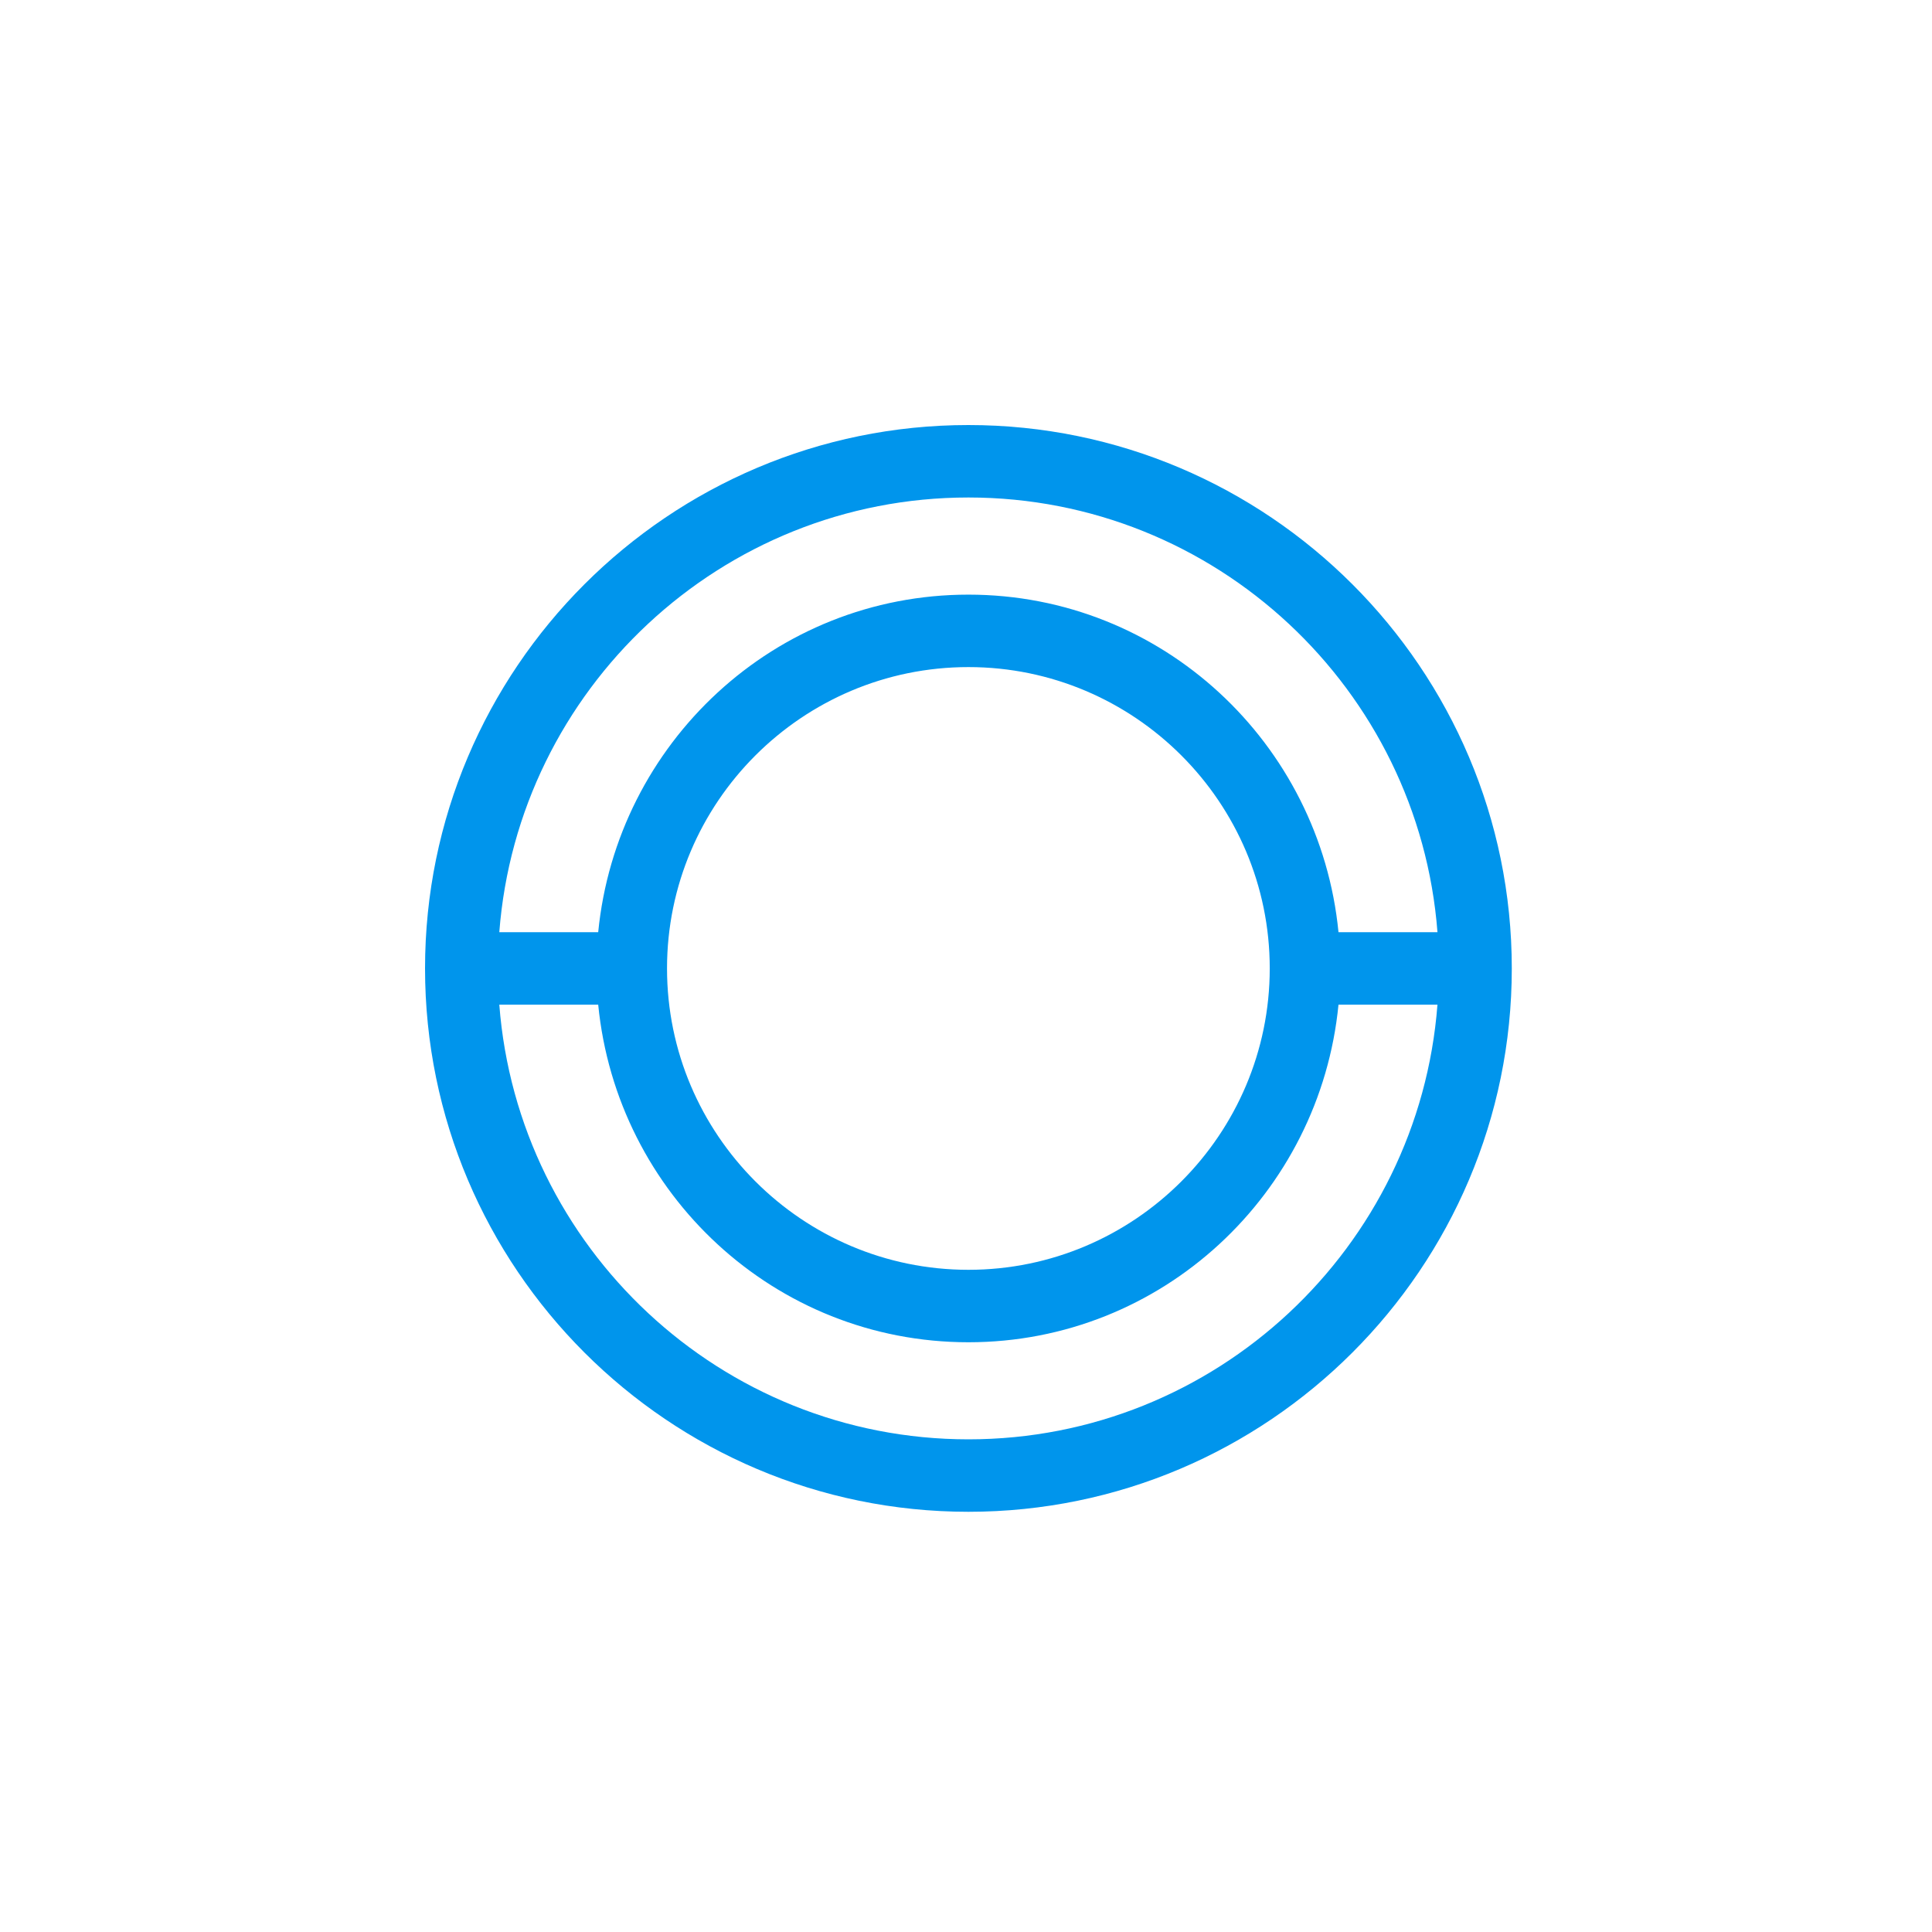
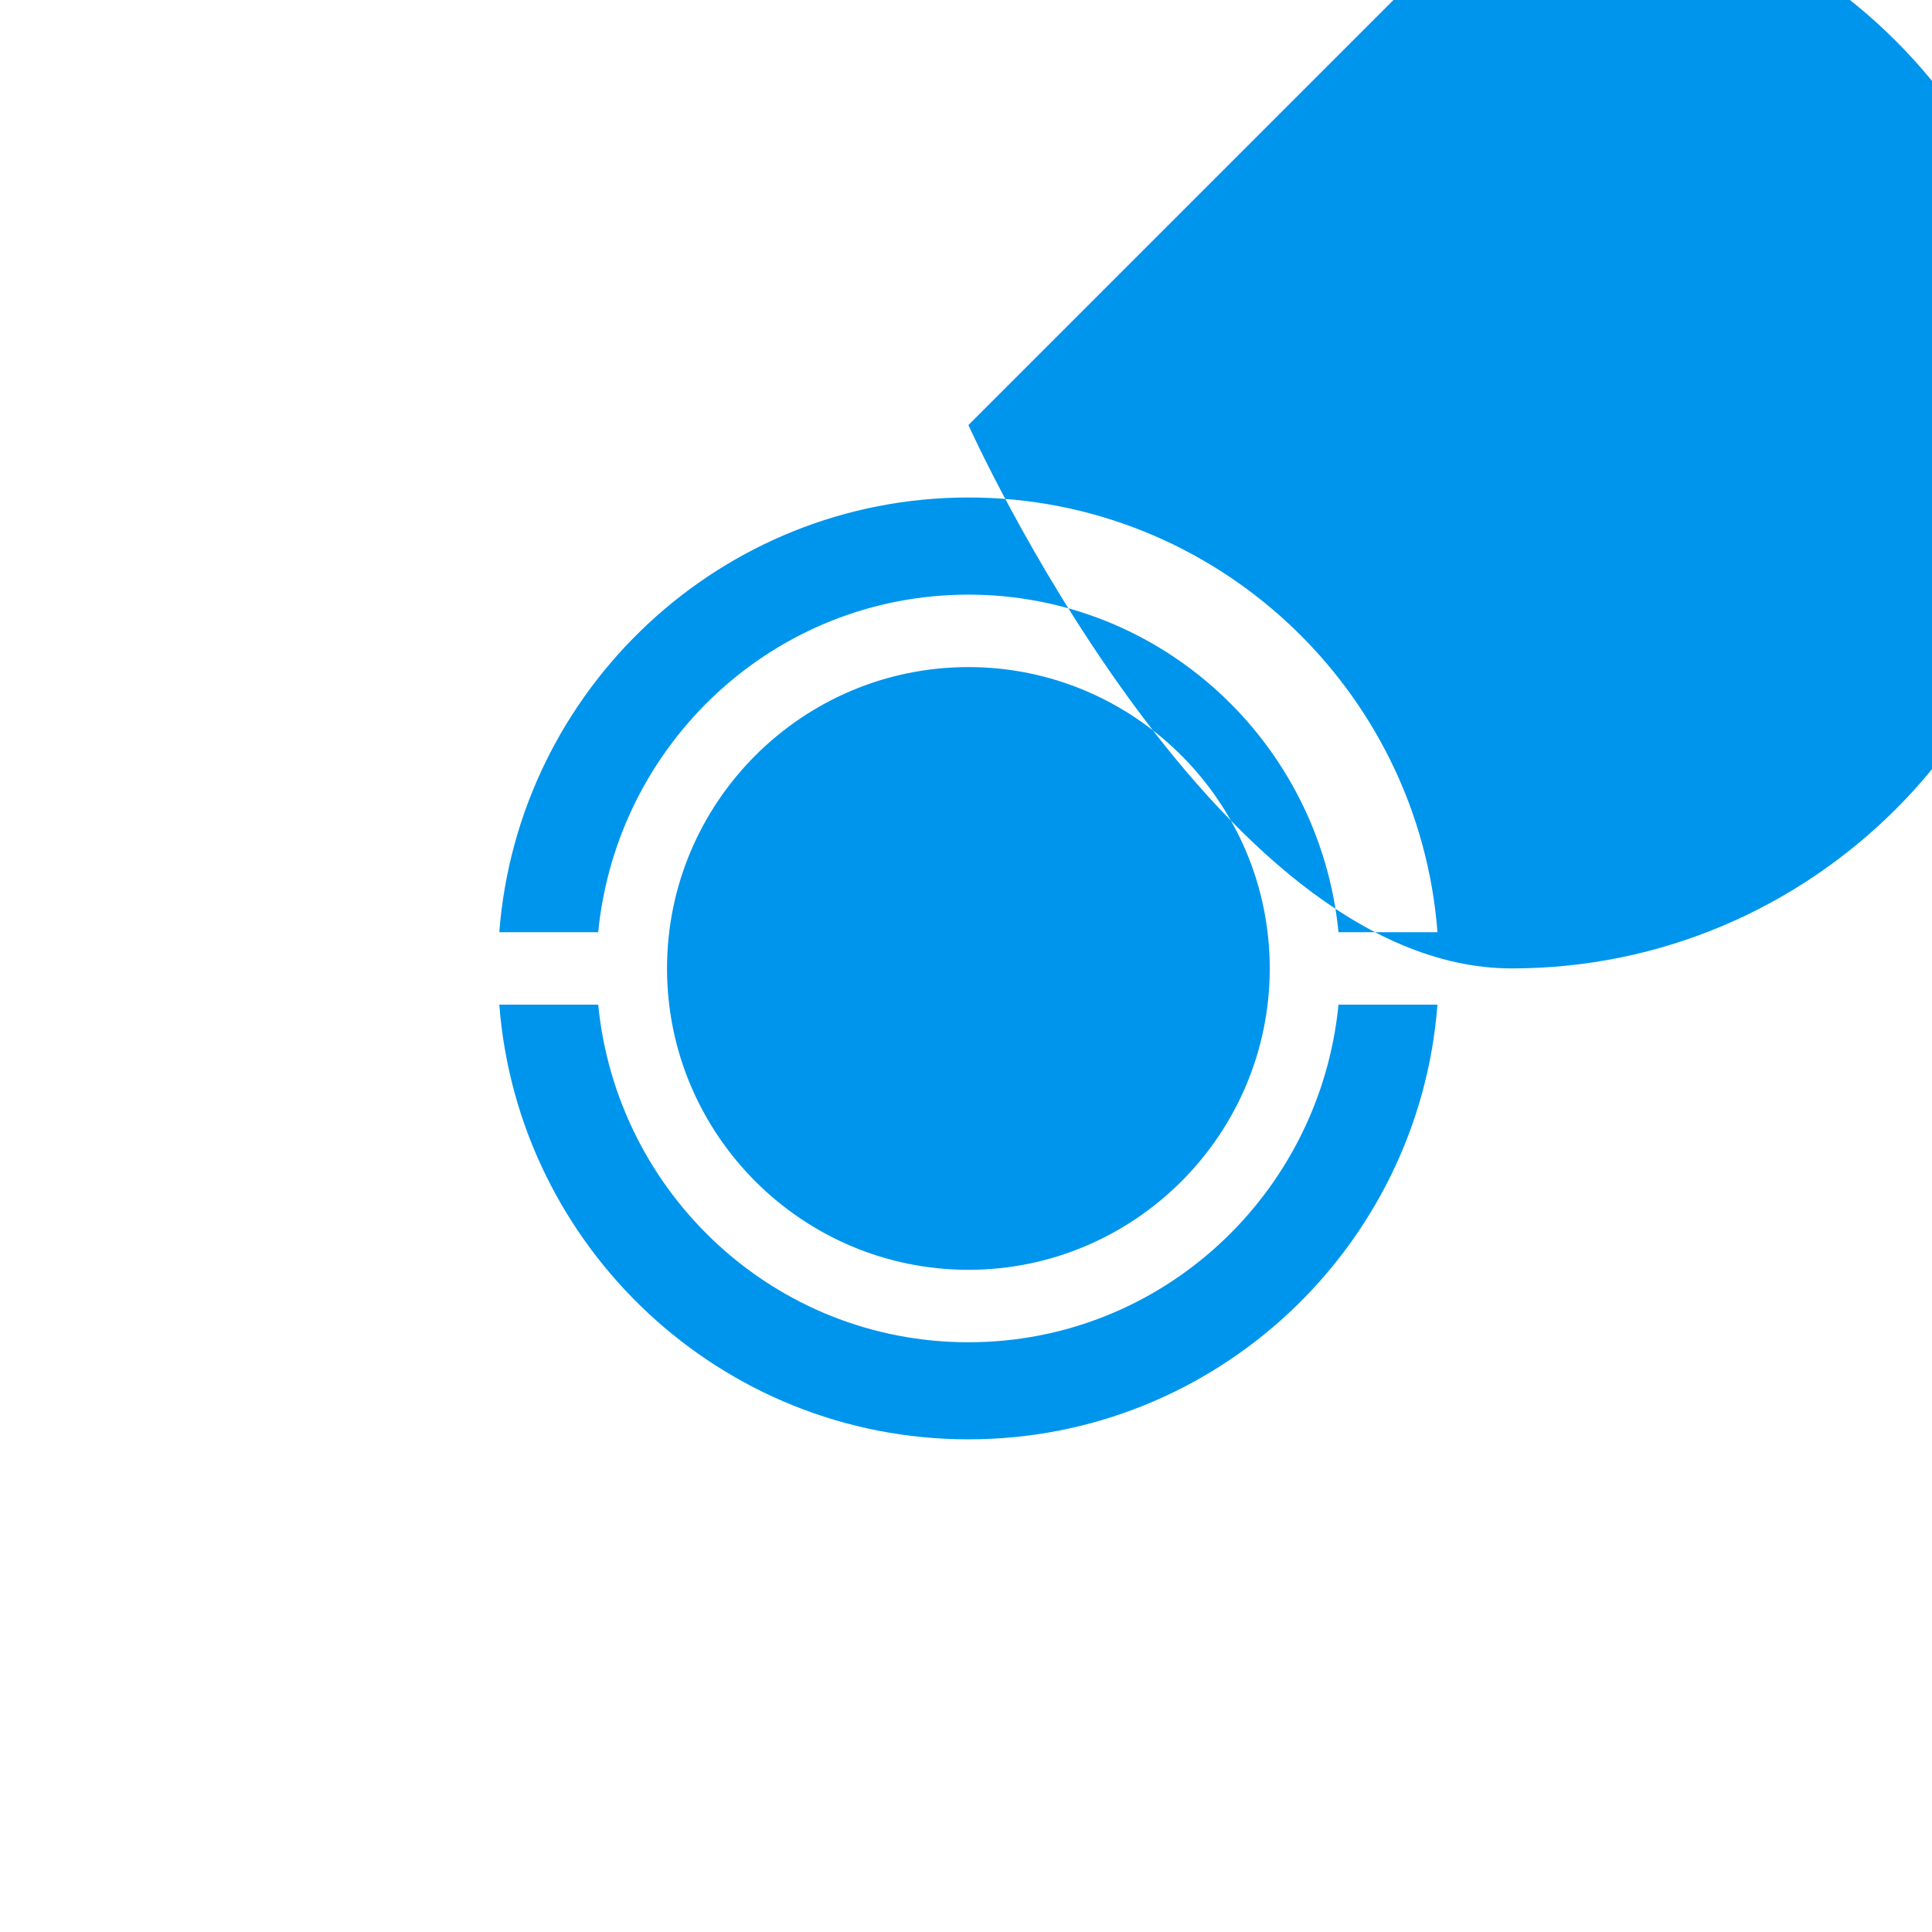
<svg xmlns="http://www.w3.org/2000/svg" width="1200pt" height="1200pt" version="1.1" viewBox="0 0 1200 1200">
-   <path d="m788.66 601.5c0 103.18-83.973 187.2-187.16 187.2-103.23 0-187.2-84.016-187.2-187.2s83.969-187.16 187.2-187.16c103.18 0 187.16 83.973 187.16 187.16m104.17-22.5h-61.469c-11.473-117.32-109.57-209.66-229.86-209.66-120.38 0-218.43 92.34-229.95 209.66h-61.426c11.566-150.8 137.7-270 291.38-270s279.81 119.2 291.33 270m-291.33 315c-153.68 0-279.81-119.2-291.38-270h61.426c11.52 117.36 109.57 209.7 229.95 209.7 120.29 0 218.39-92.34 229.86-209.7h61.469c-11.52 150.8-137.65 270-291.33 270m0-630c-186.12 0-337.5 151.38-337.5 337.5s151.38 337.5 337.5 337.5 337.5-151.38 337.5-337.5-151.38-337.5-337.5-337.5" fill="#0095ec" fill-rule="evenodd" />
+   <path d="m788.66 601.5c0 103.18-83.973 187.2-187.16 187.2-103.23 0-187.2-84.016-187.2-187.2s83.969-187.16 187.2-187.16c103.18 0 187.16 83.973 187.16 187.16m104.17-22.5h-61.469c-11.473-117.32-109.57-209.66-229.86-209.66-120.38 0-218.43 92.34-229.95 209.66h-61.426c11.566-150.8 137.7-270 291.38-270s279.81 119.2 291.33 270m-291.33 315c-153.68 0-279.81-119.2-291.38-270h61.426c11.52 117.36 109.57 209.7 229.95 209.7 120.29 0 218.39-92.34 229.86-209.7h61.469c-11.52 150.8-137.65 270-291.33 270m0-630s151.38 337.5 337.5 337.5 337.5-151.38 337.5-337.5-151.38-337.5-337.5-337.5" fill="#0095ec" fill-rule="evenodd" />
</svg>